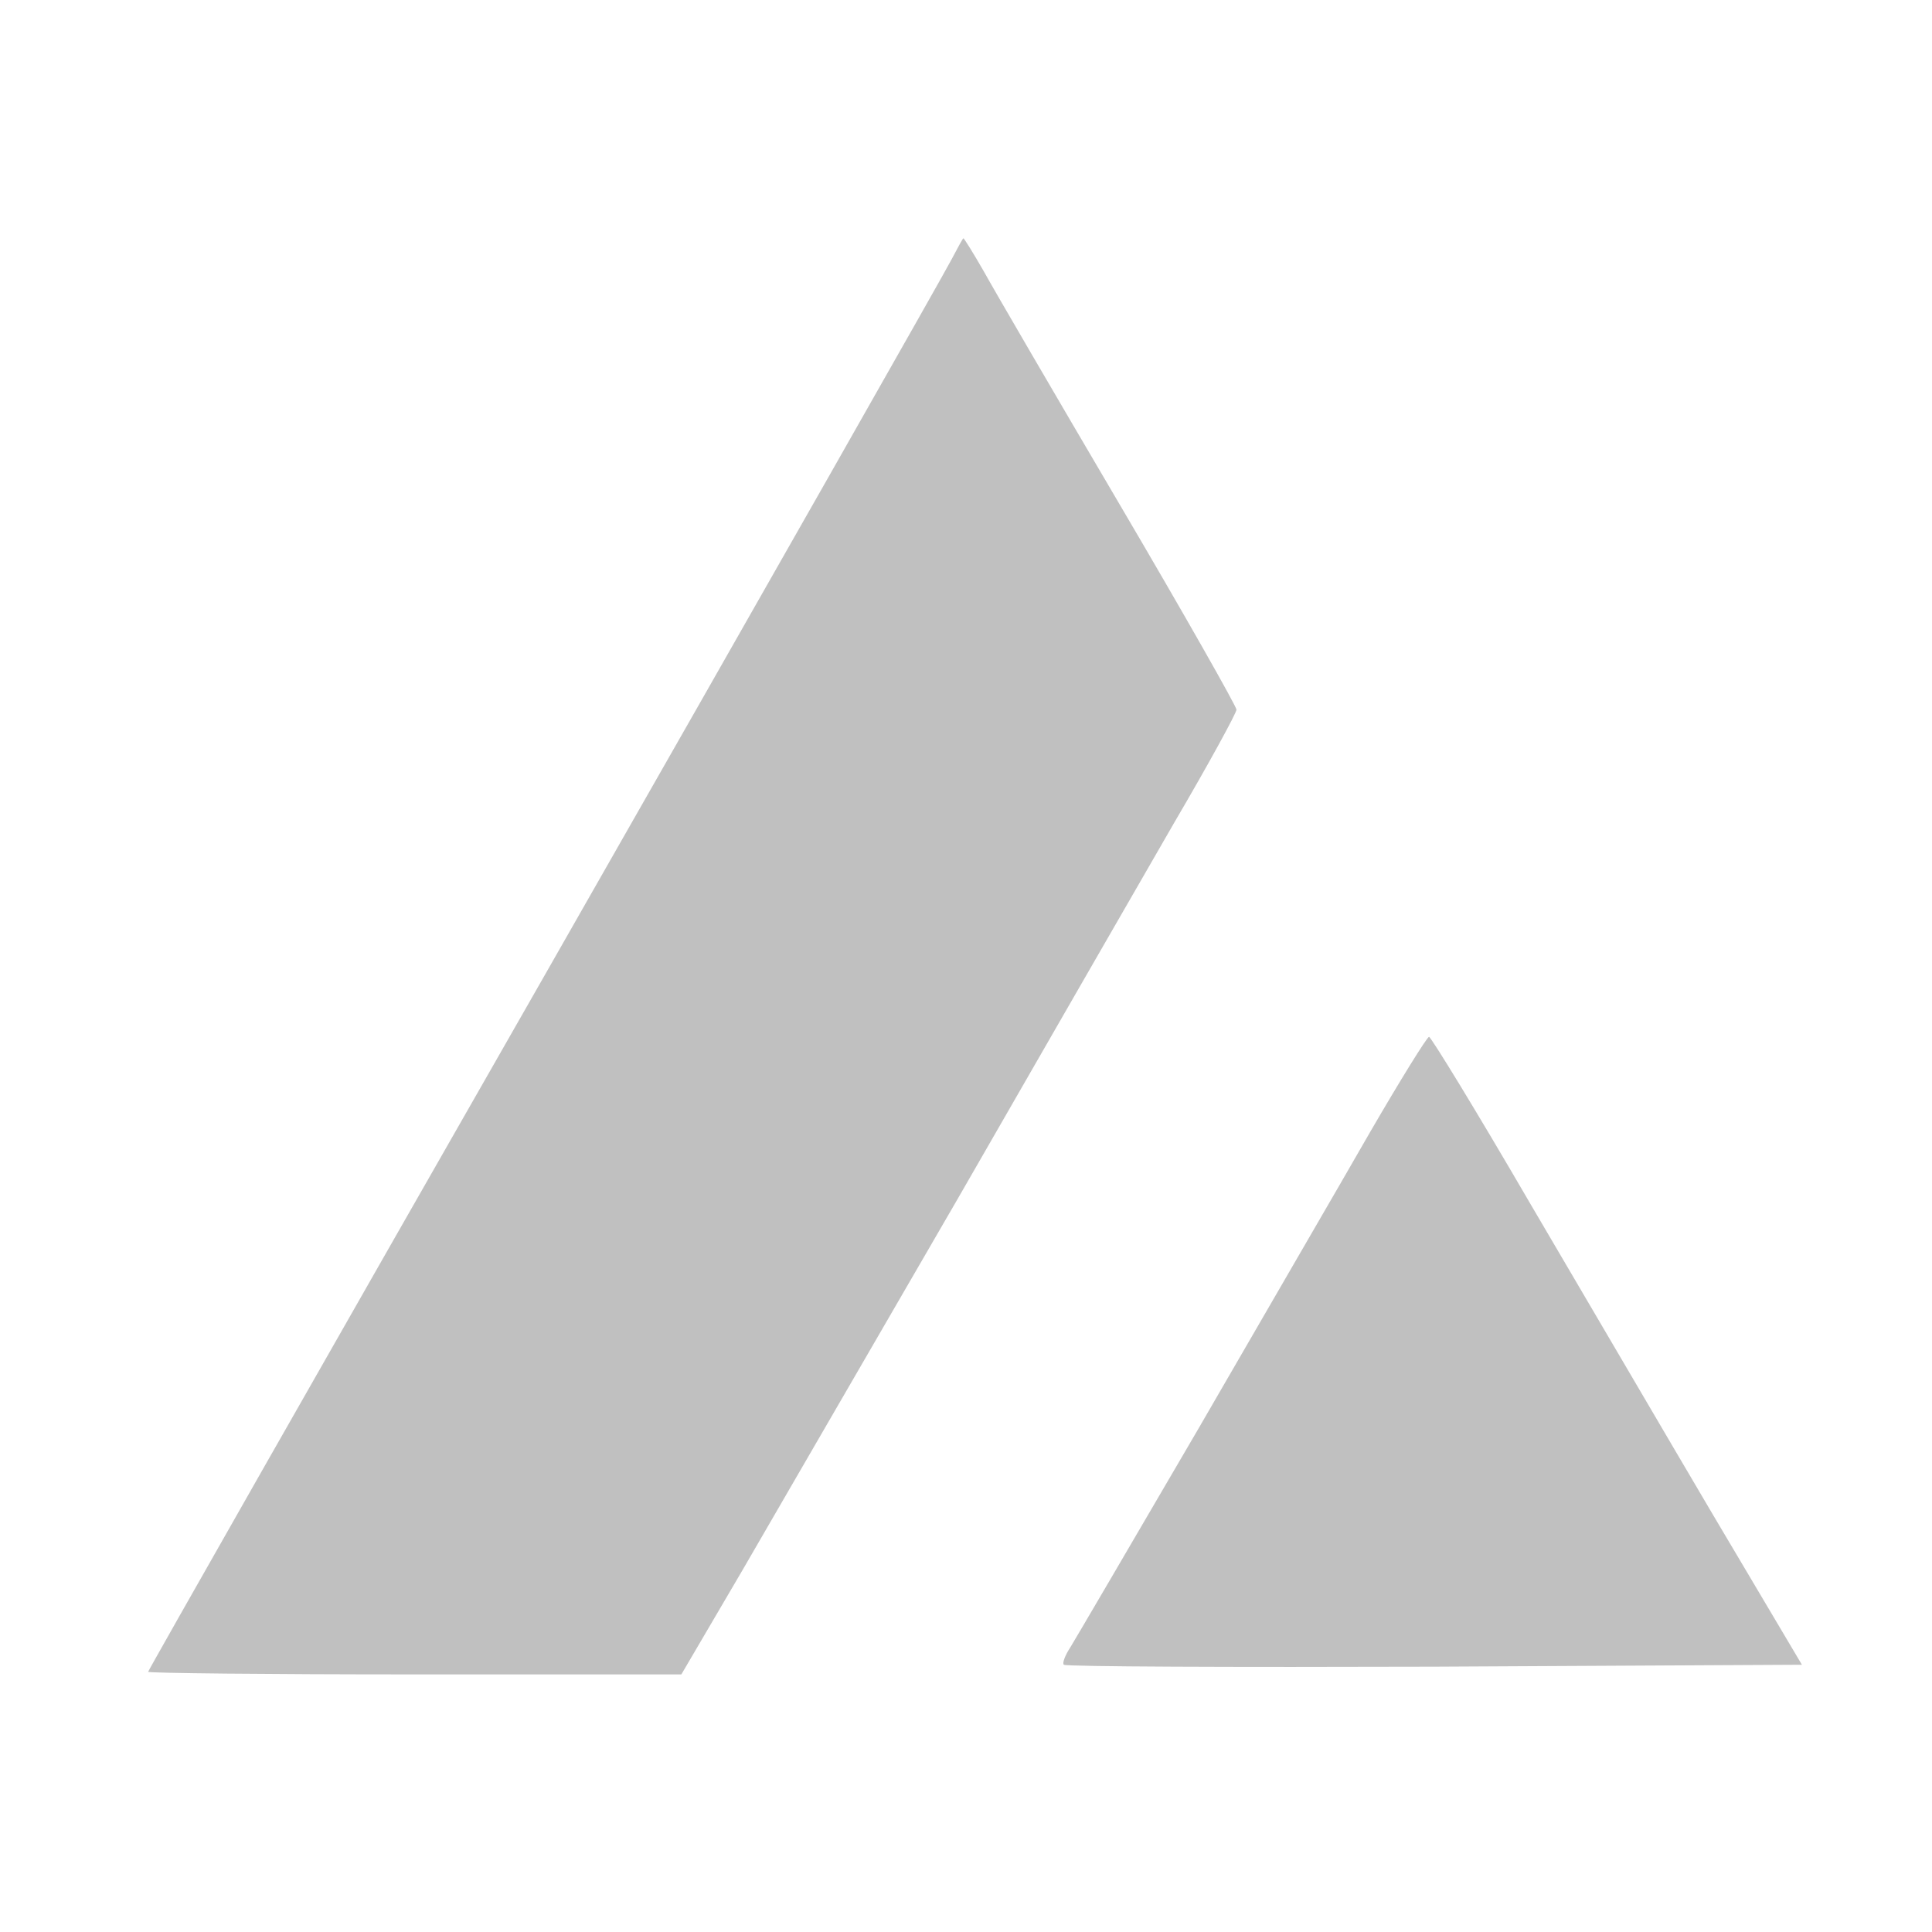
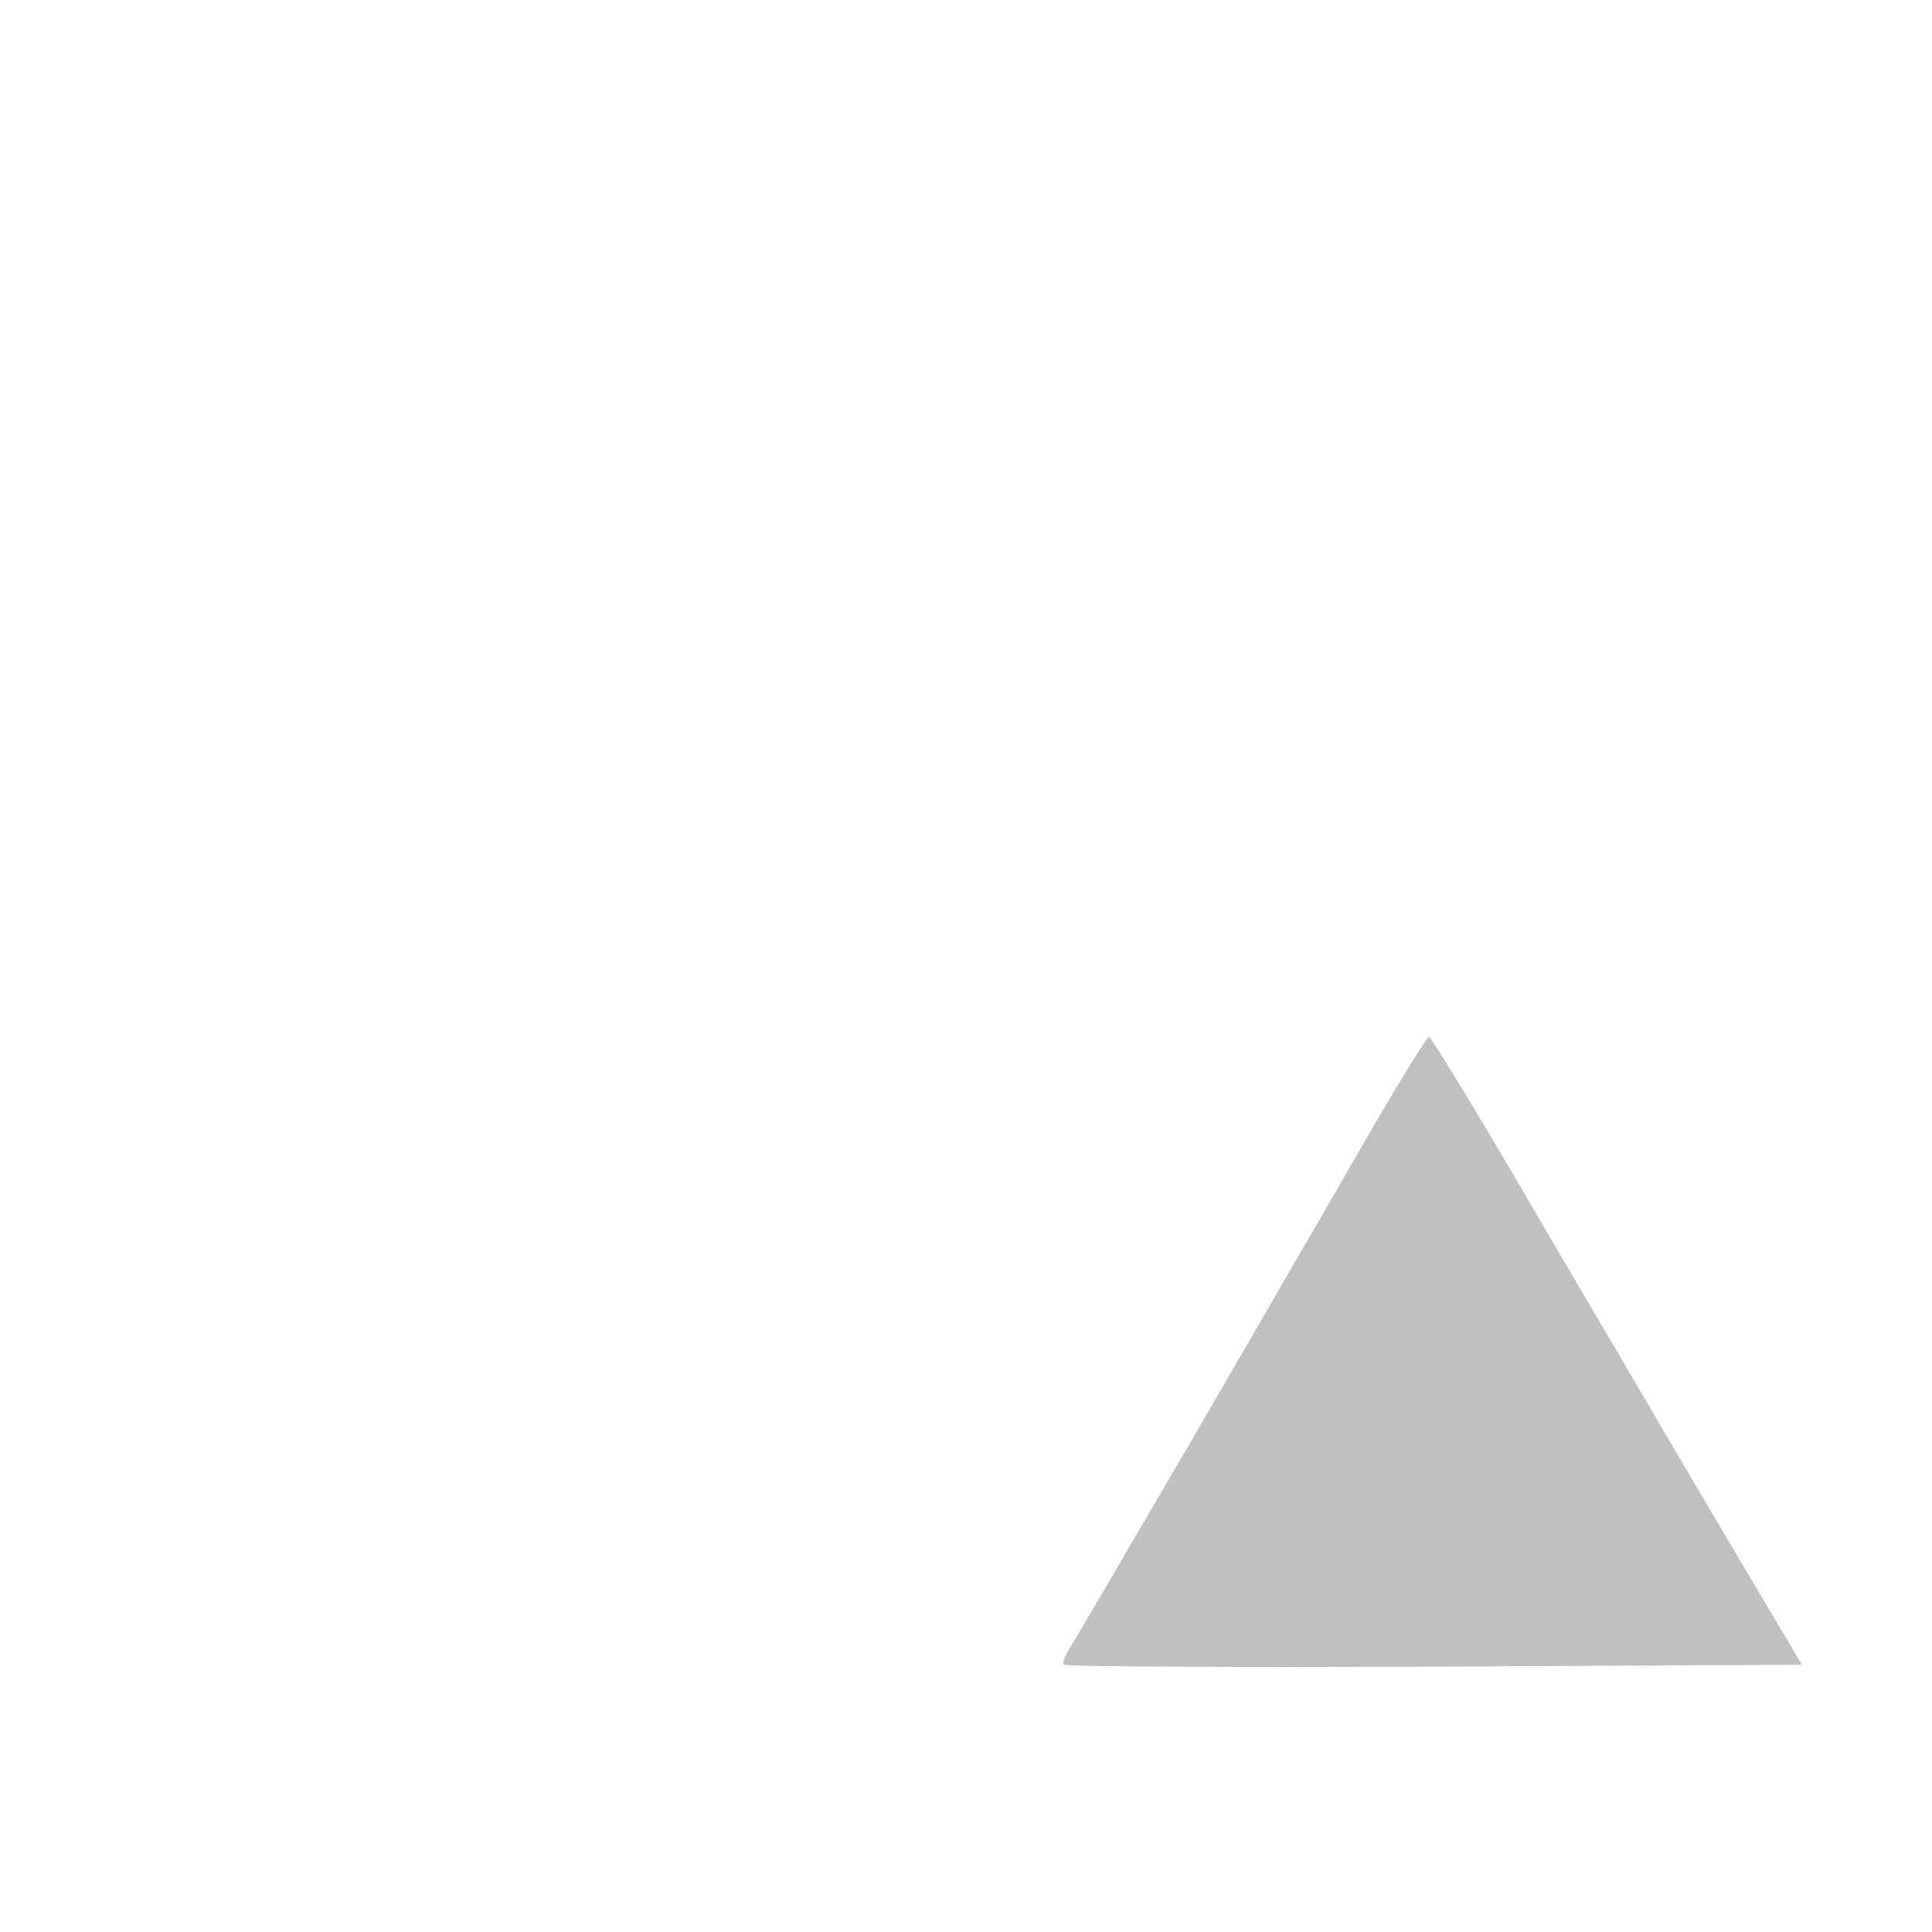
<svg xmlns="http://www.w3.org/2000/svg" version="1.0" width="300pt" height="300pt" viewBox="0 0 300 300" preserveAspectRatio="xMidYMid meet">
  <g transform="translate(0,300) scale(0.1,-0.1)" fill="#c0c0c0" stroke="none">
-     <path d="M1478 2598 c-9 -18 -293 -518 -632 -1112 -339 -593 -616 -1080 -616 -1082 0 -2 186 -4 414 -4 l414 0 95 162 c52 90 203 350 335 578 131 228 282 490 335 582 54 92 97 171 97 176 0 5 -81 148 -181 318 -100 170 -195 333 -211 362 -16 28 -31 52 -32 52 -1 0 -9 -15 -18 -32z" />
    <path d="M2128 1243 c-47 -82 -168 -290 -268 -463 -101 -173 -190 -325 -198 -338 -8 -12 -13 -25 -10 -27 3 -3 262 -4 575 -3 l571 3 -137 231 c-75 127 -203 346 -286 487 -82 141 -153 257 -156 257 -3 0 -44 -66 -91 -147z" />
  </g>
</svg>